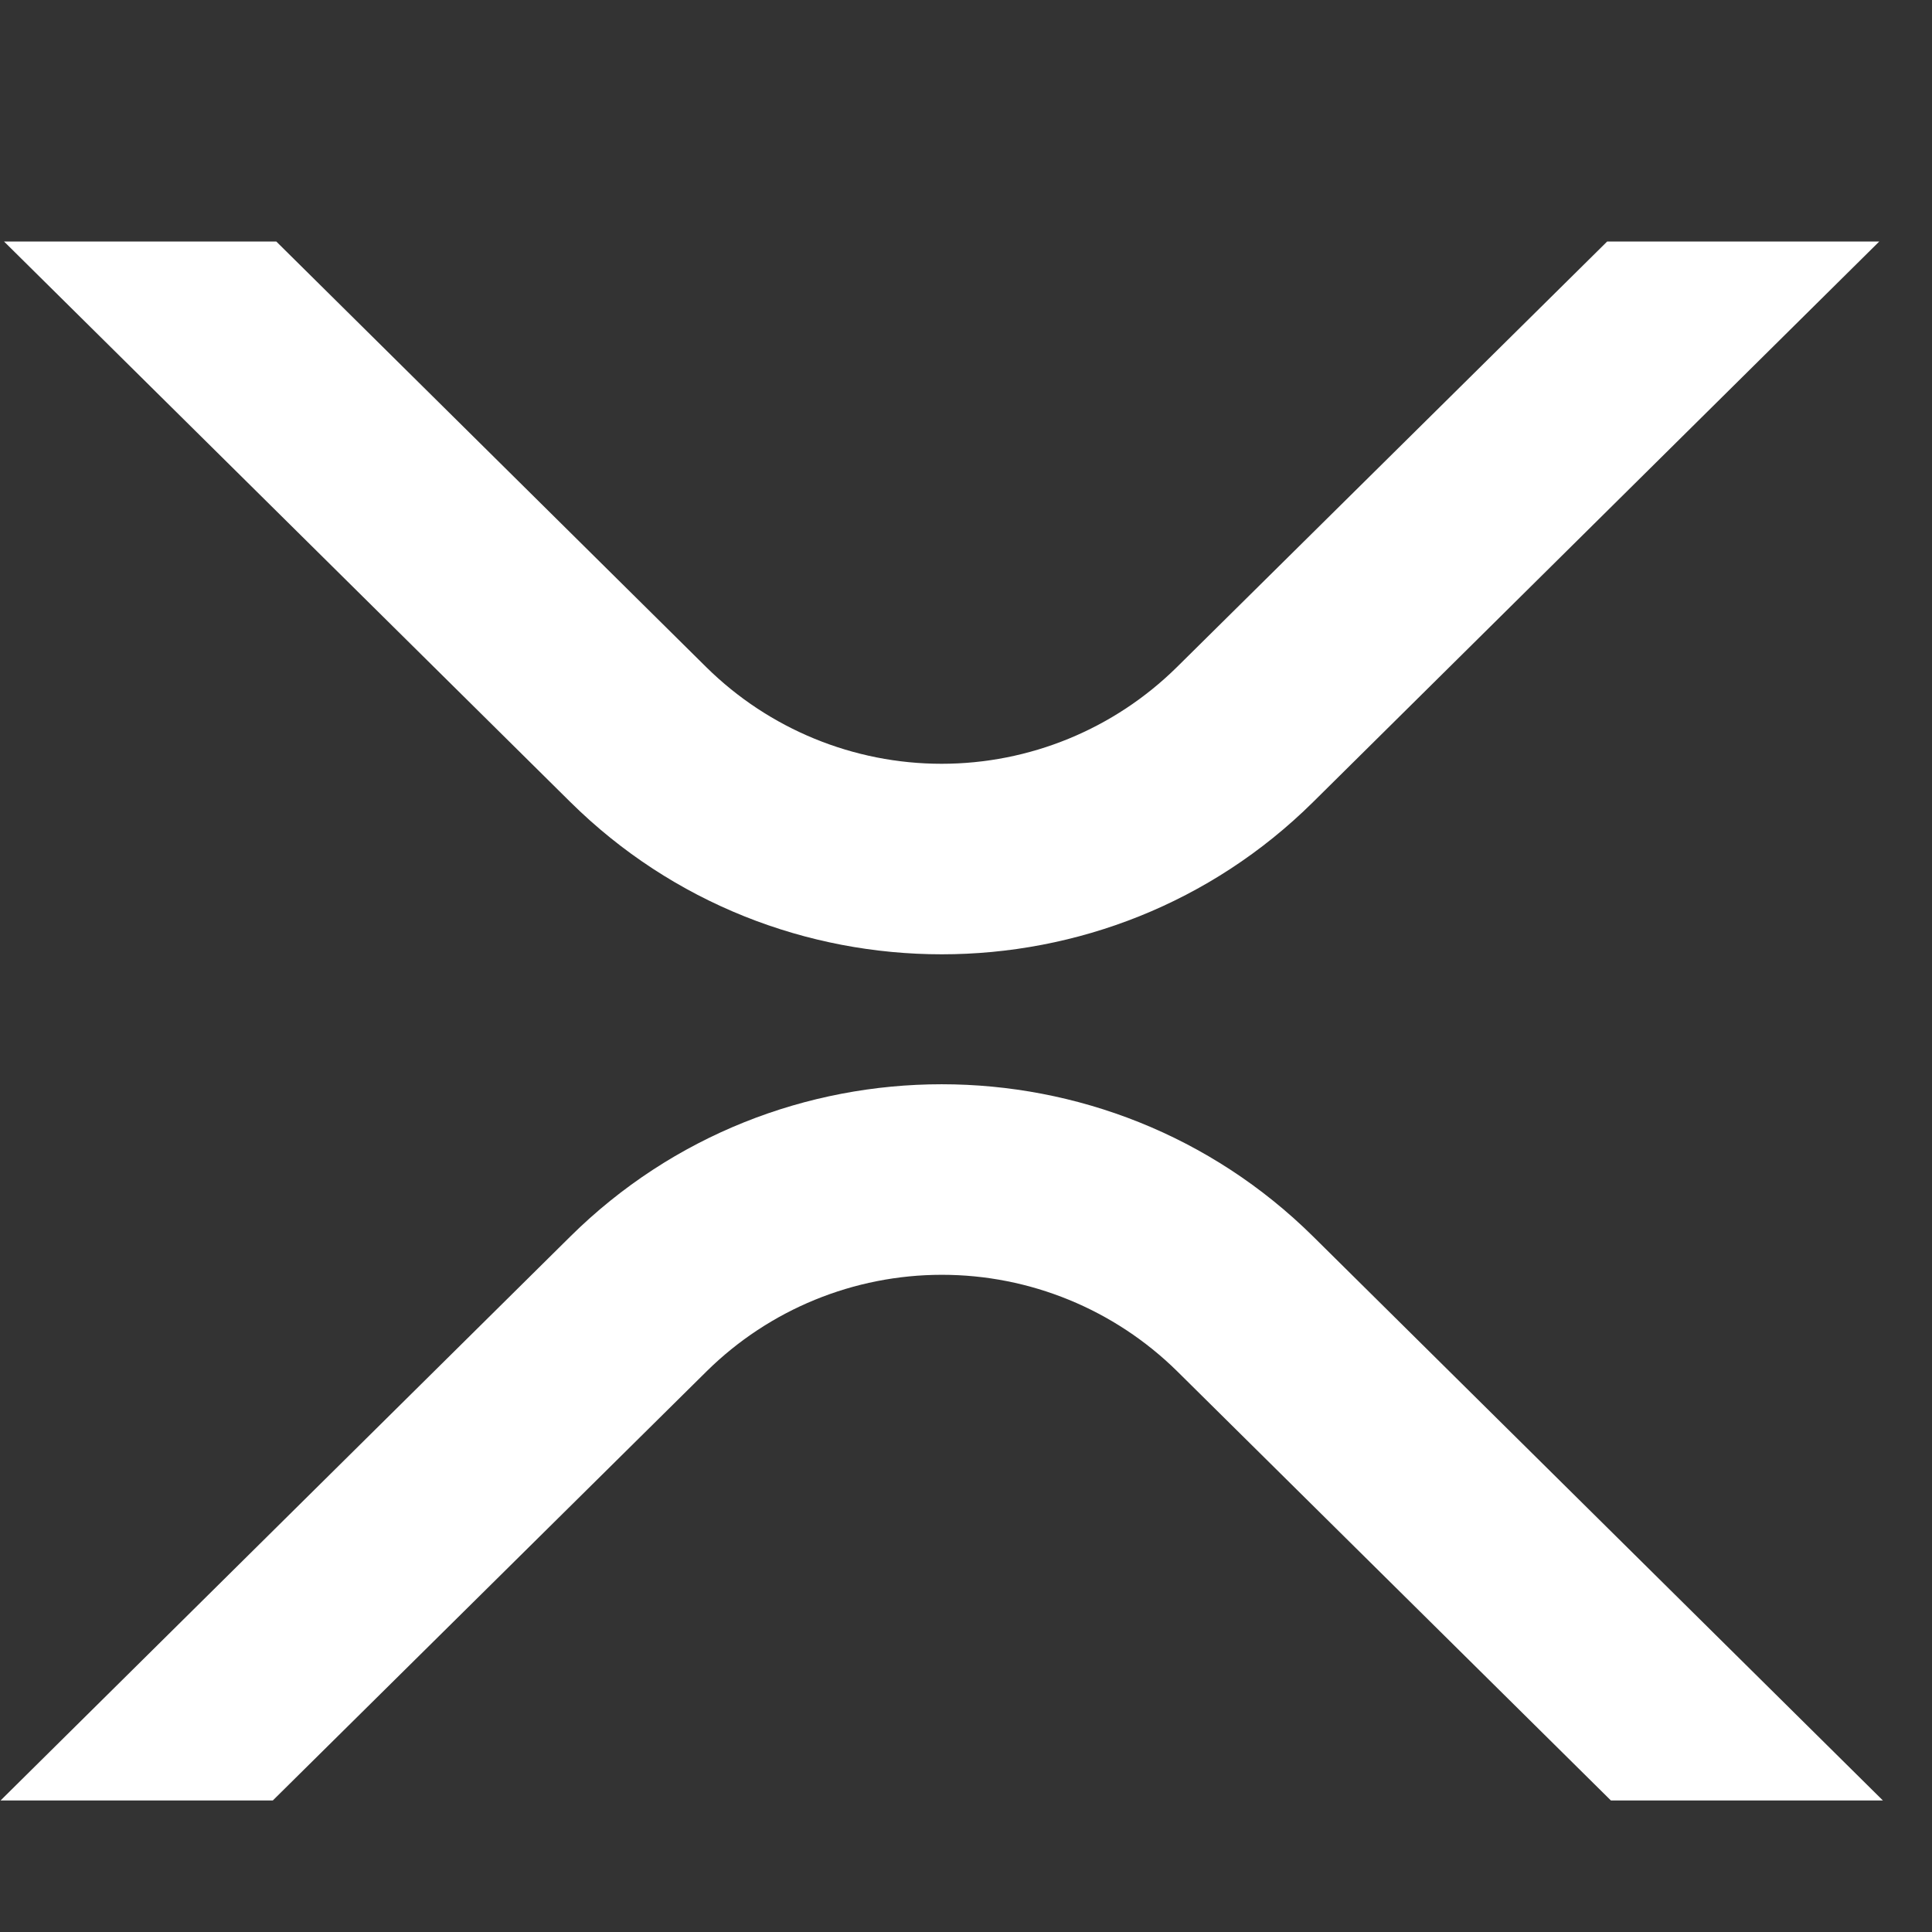
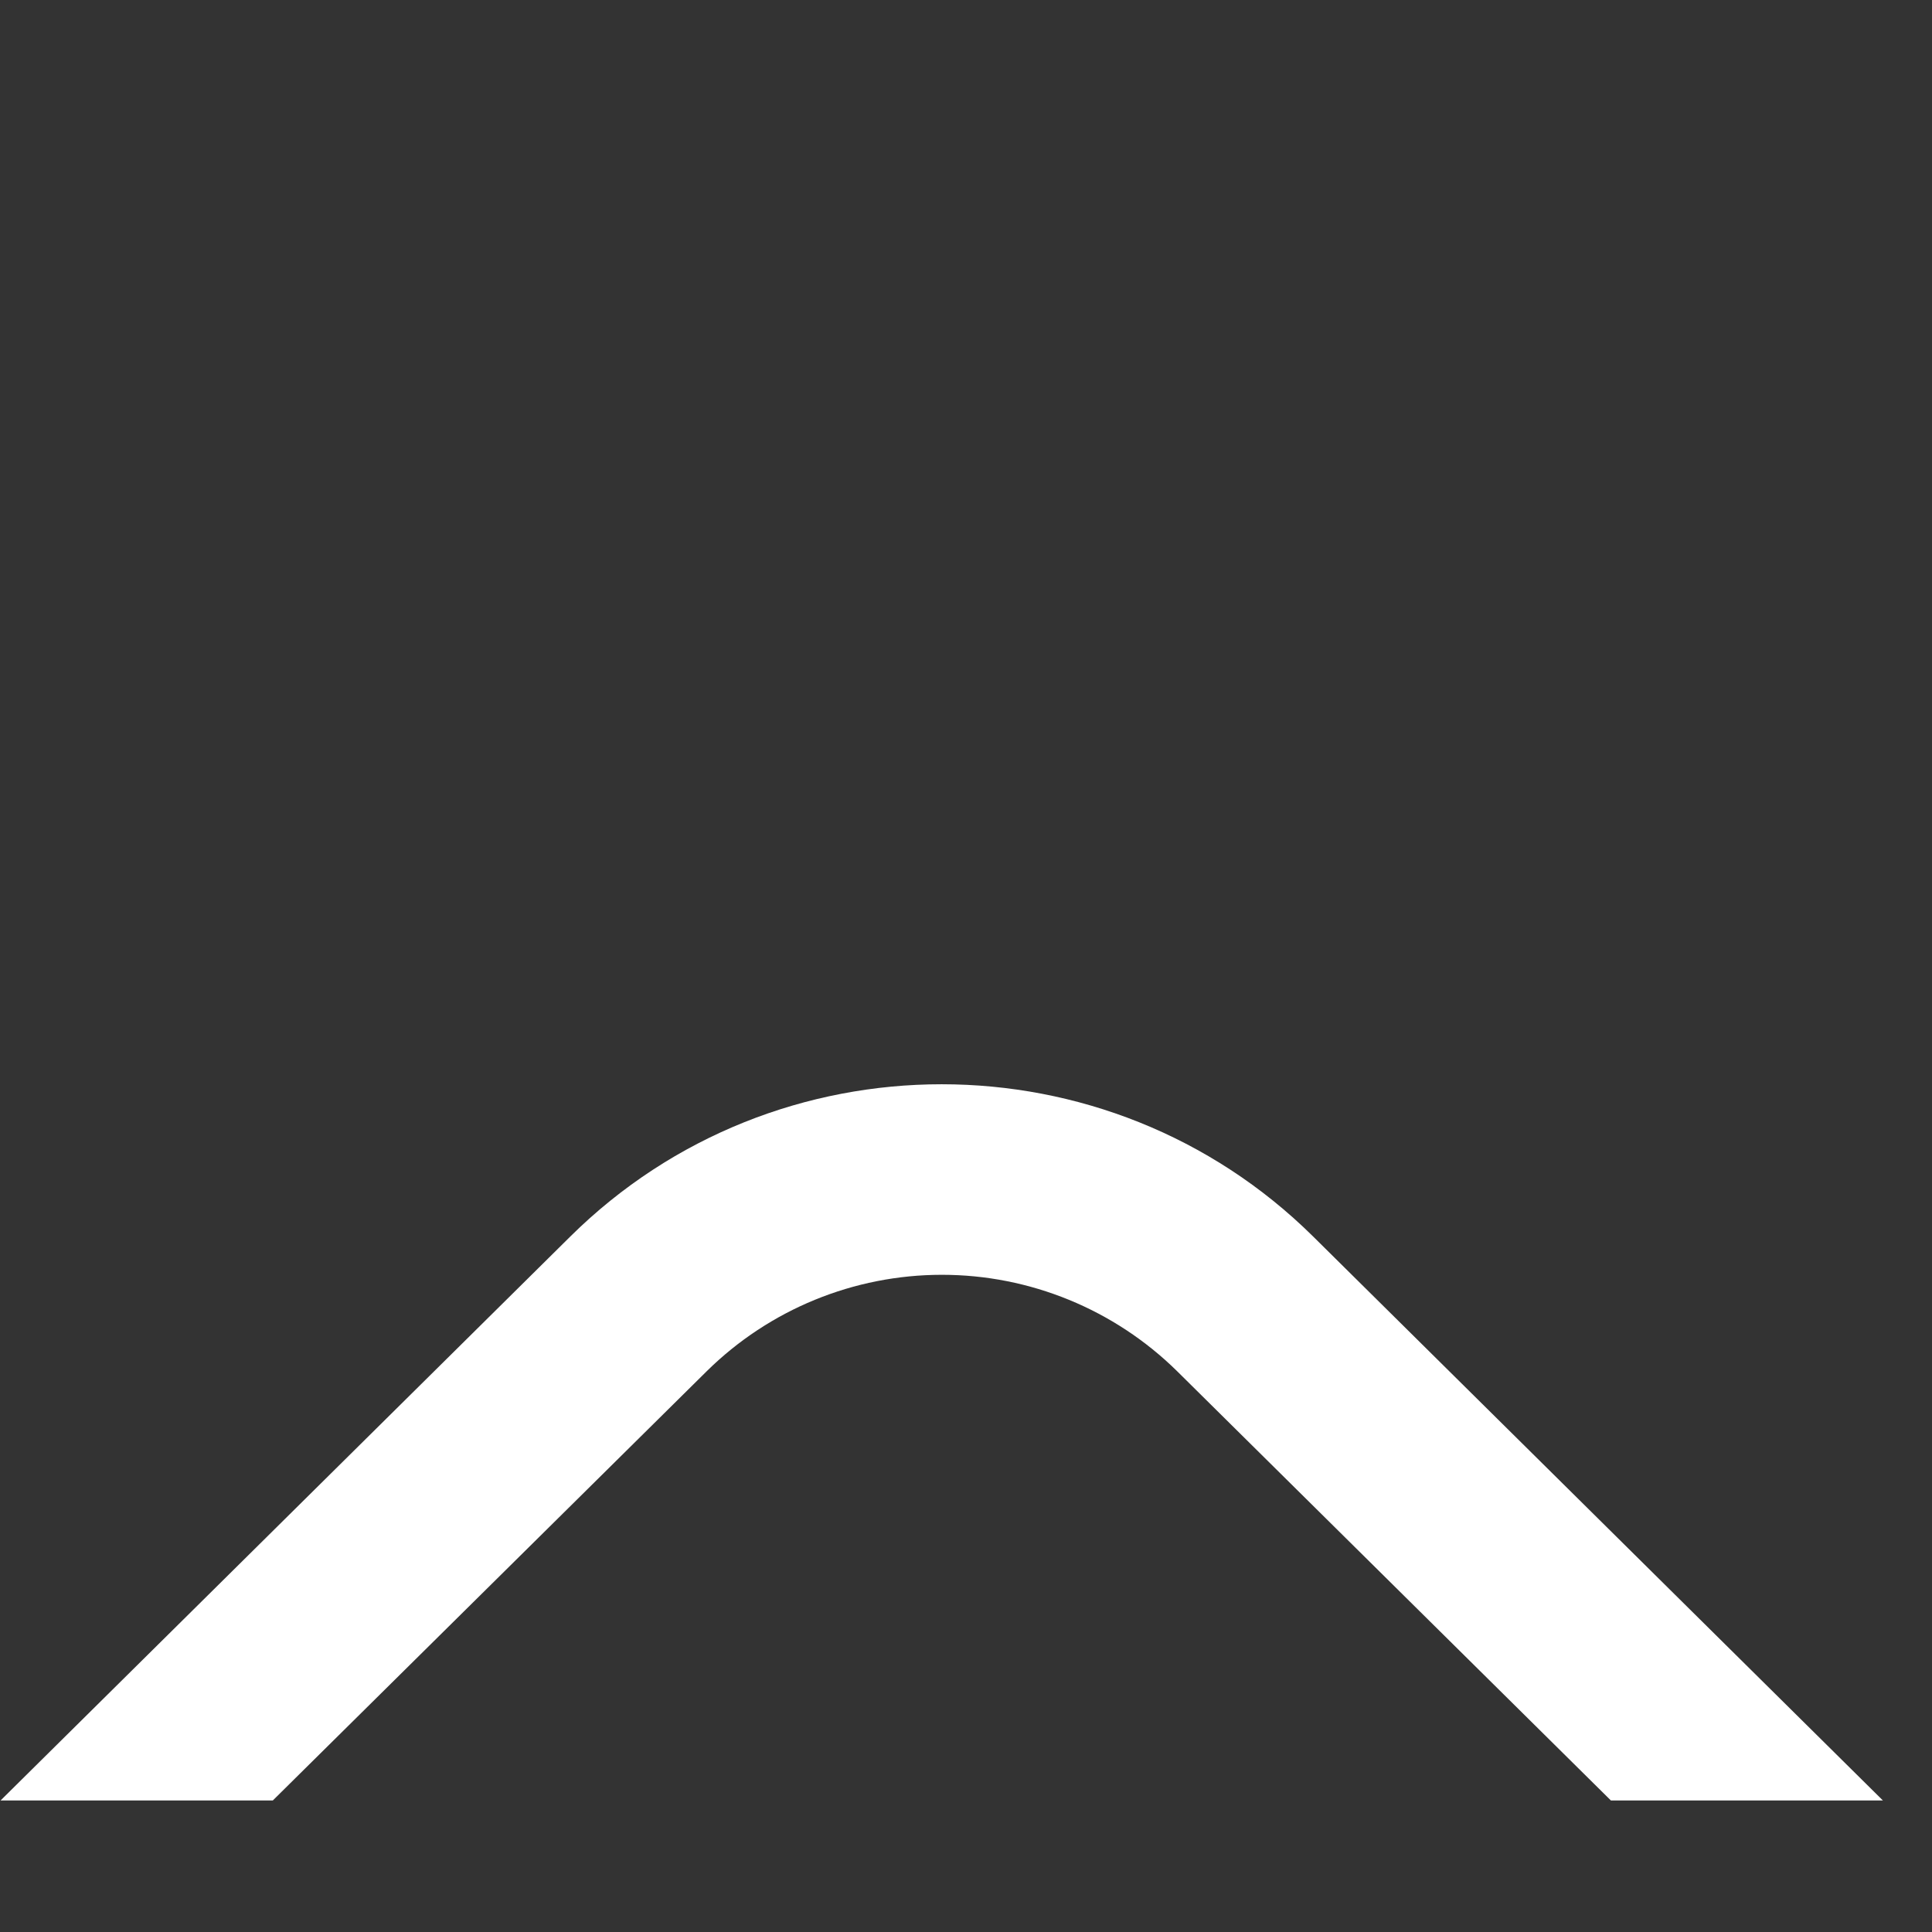
<svg xmlns="http://www.w3.org/2000/svg" width="24" height="24" viewBox="0 0 24 24" fill="none">
  <rect x="0" y="0" width="24" height="24" fill="#333333" stroke="none" />
-   <path d="M19.965 3H23.345L16.311 9.964C13.764 12.485 9.635 12.485 7.086 9.964L0.05 3H3.432L8.776 8.29C9.554 9.057 10.603 9.488 11.697 9.488C12.79 9.488 13.839 9.057 14.617 8.29L19.965 3Z" fill="white" />
  <path d="M3.389 22.366H0.007L7.086 15.359C9.633 12.839 13.762 12.839 16.311 15.359L23.39 22.366H20.011L14.622 17.033C13.843 16.266 12.794 15.836 11.701 15.836C10.607 15.836 9.558 16.266 8.78 17.033L3.389 22.366Z" fill="white" />
</svg>